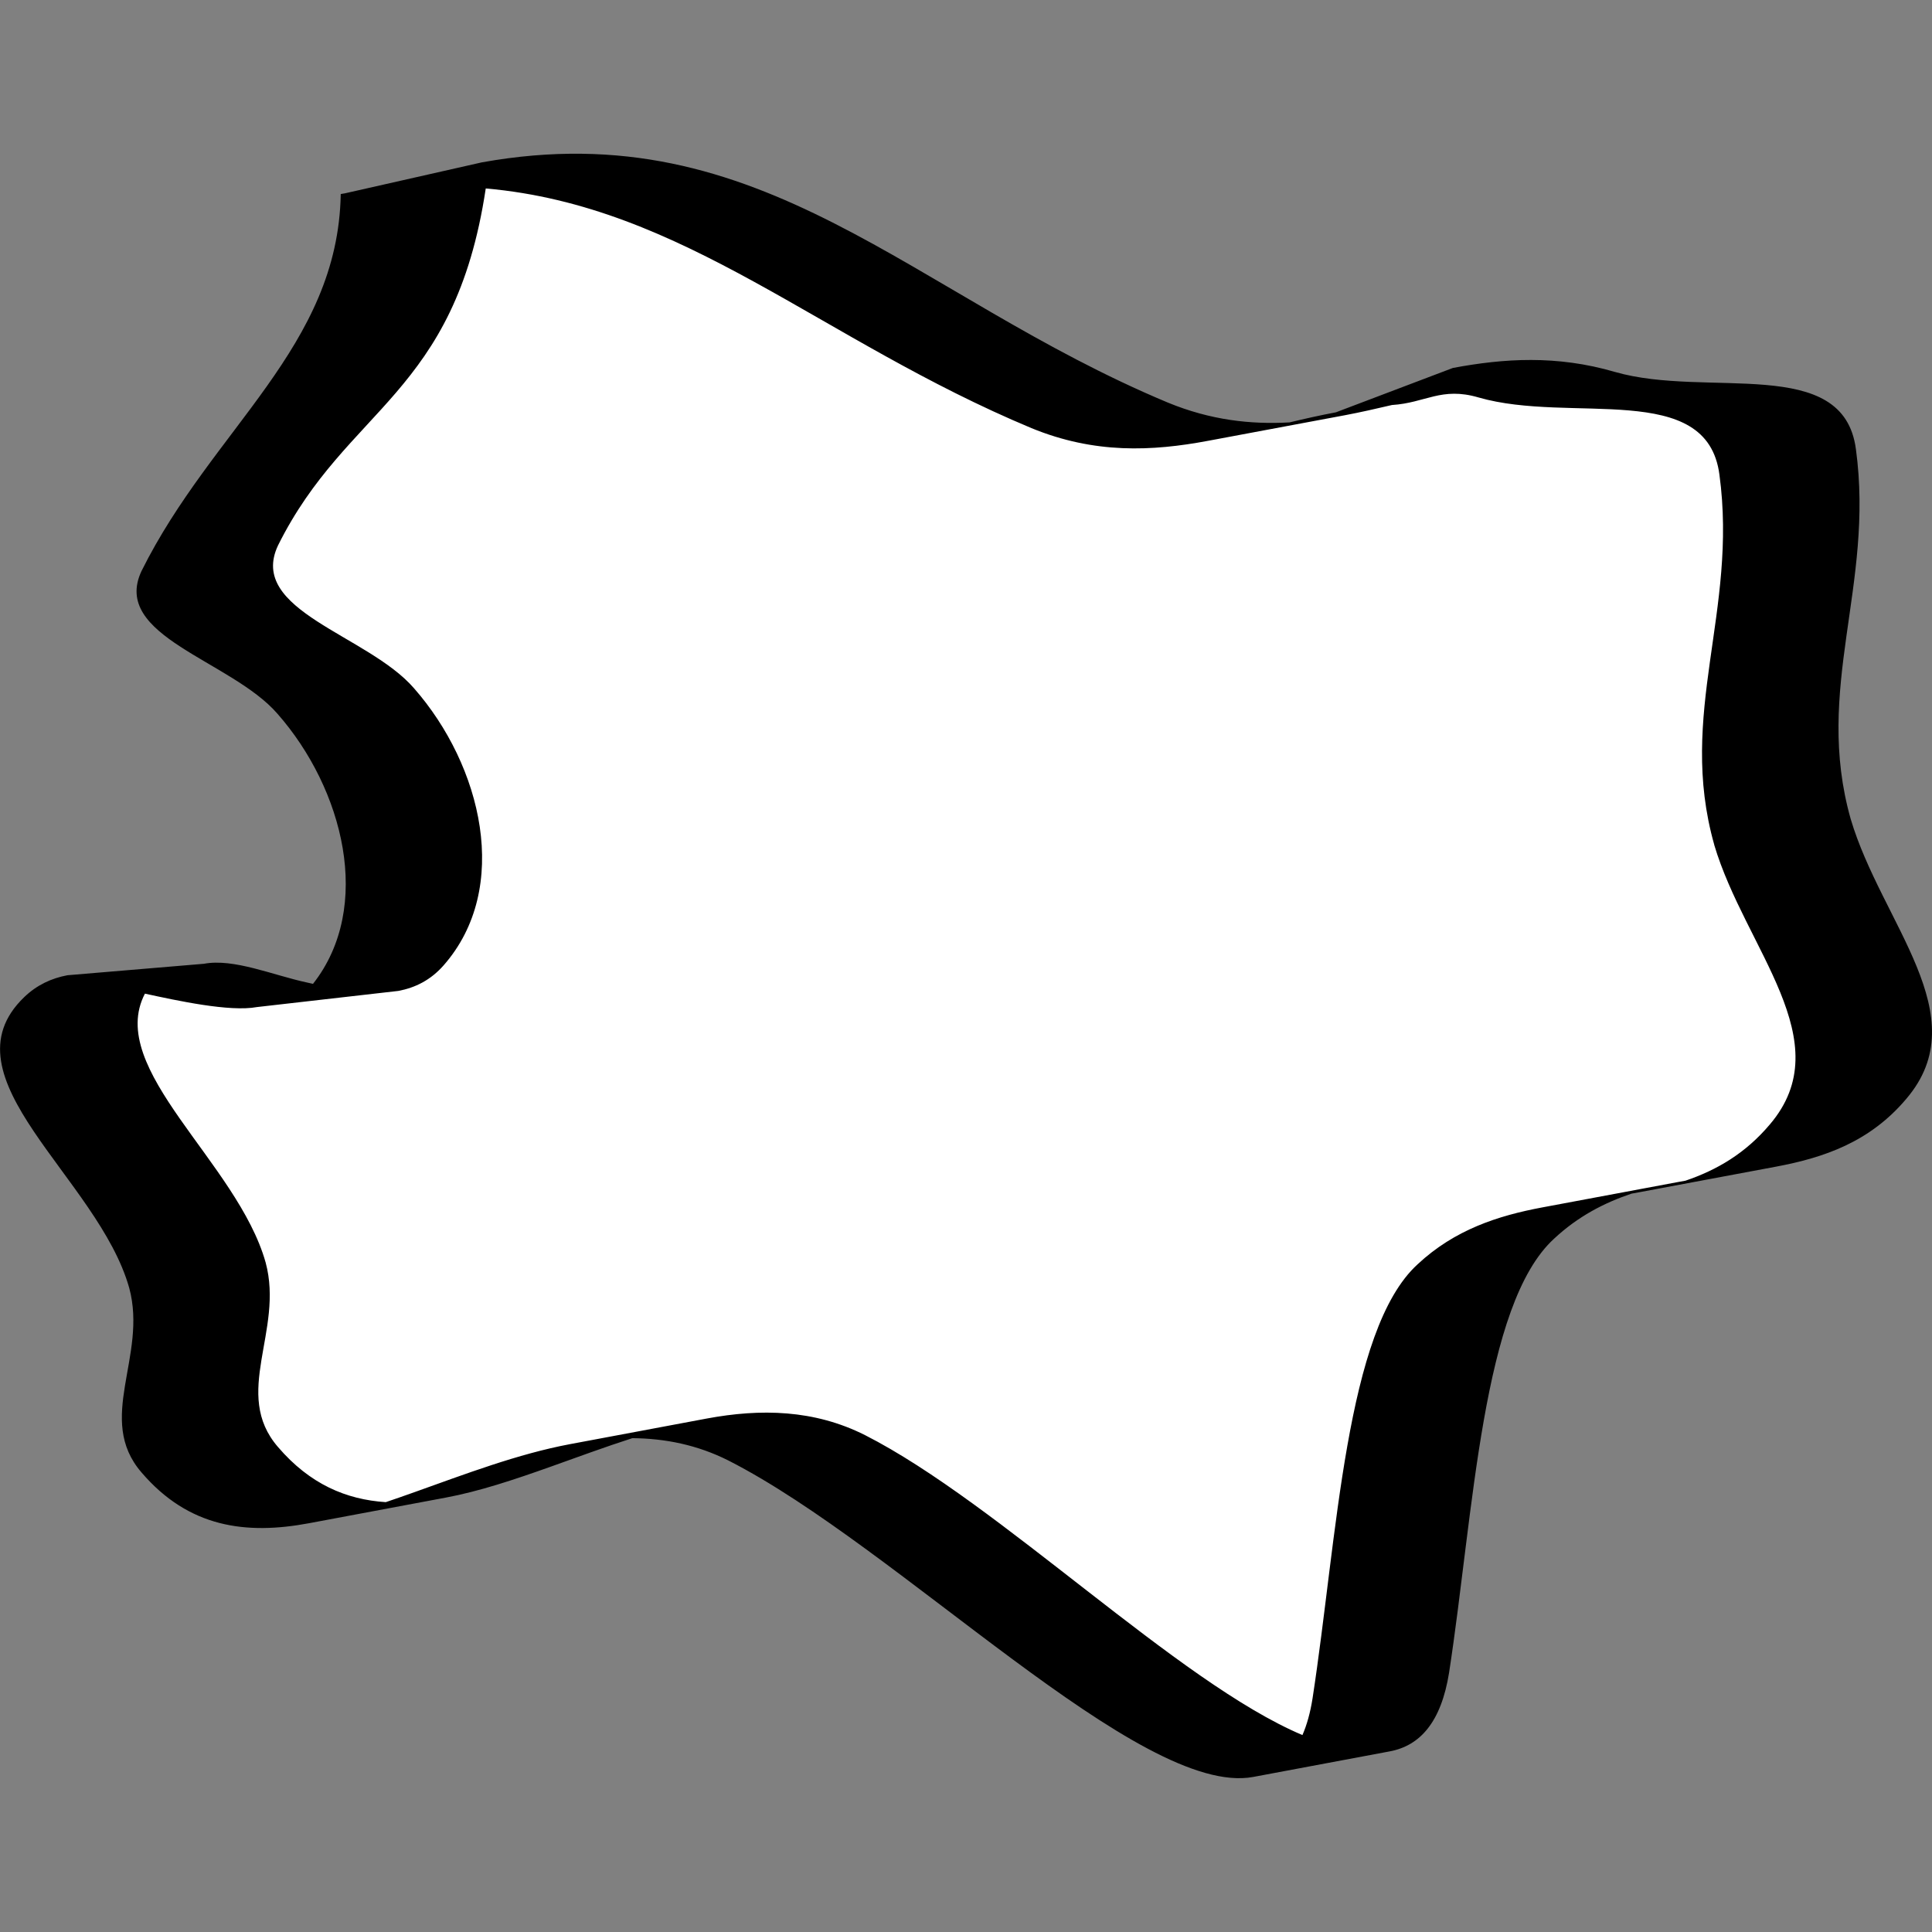
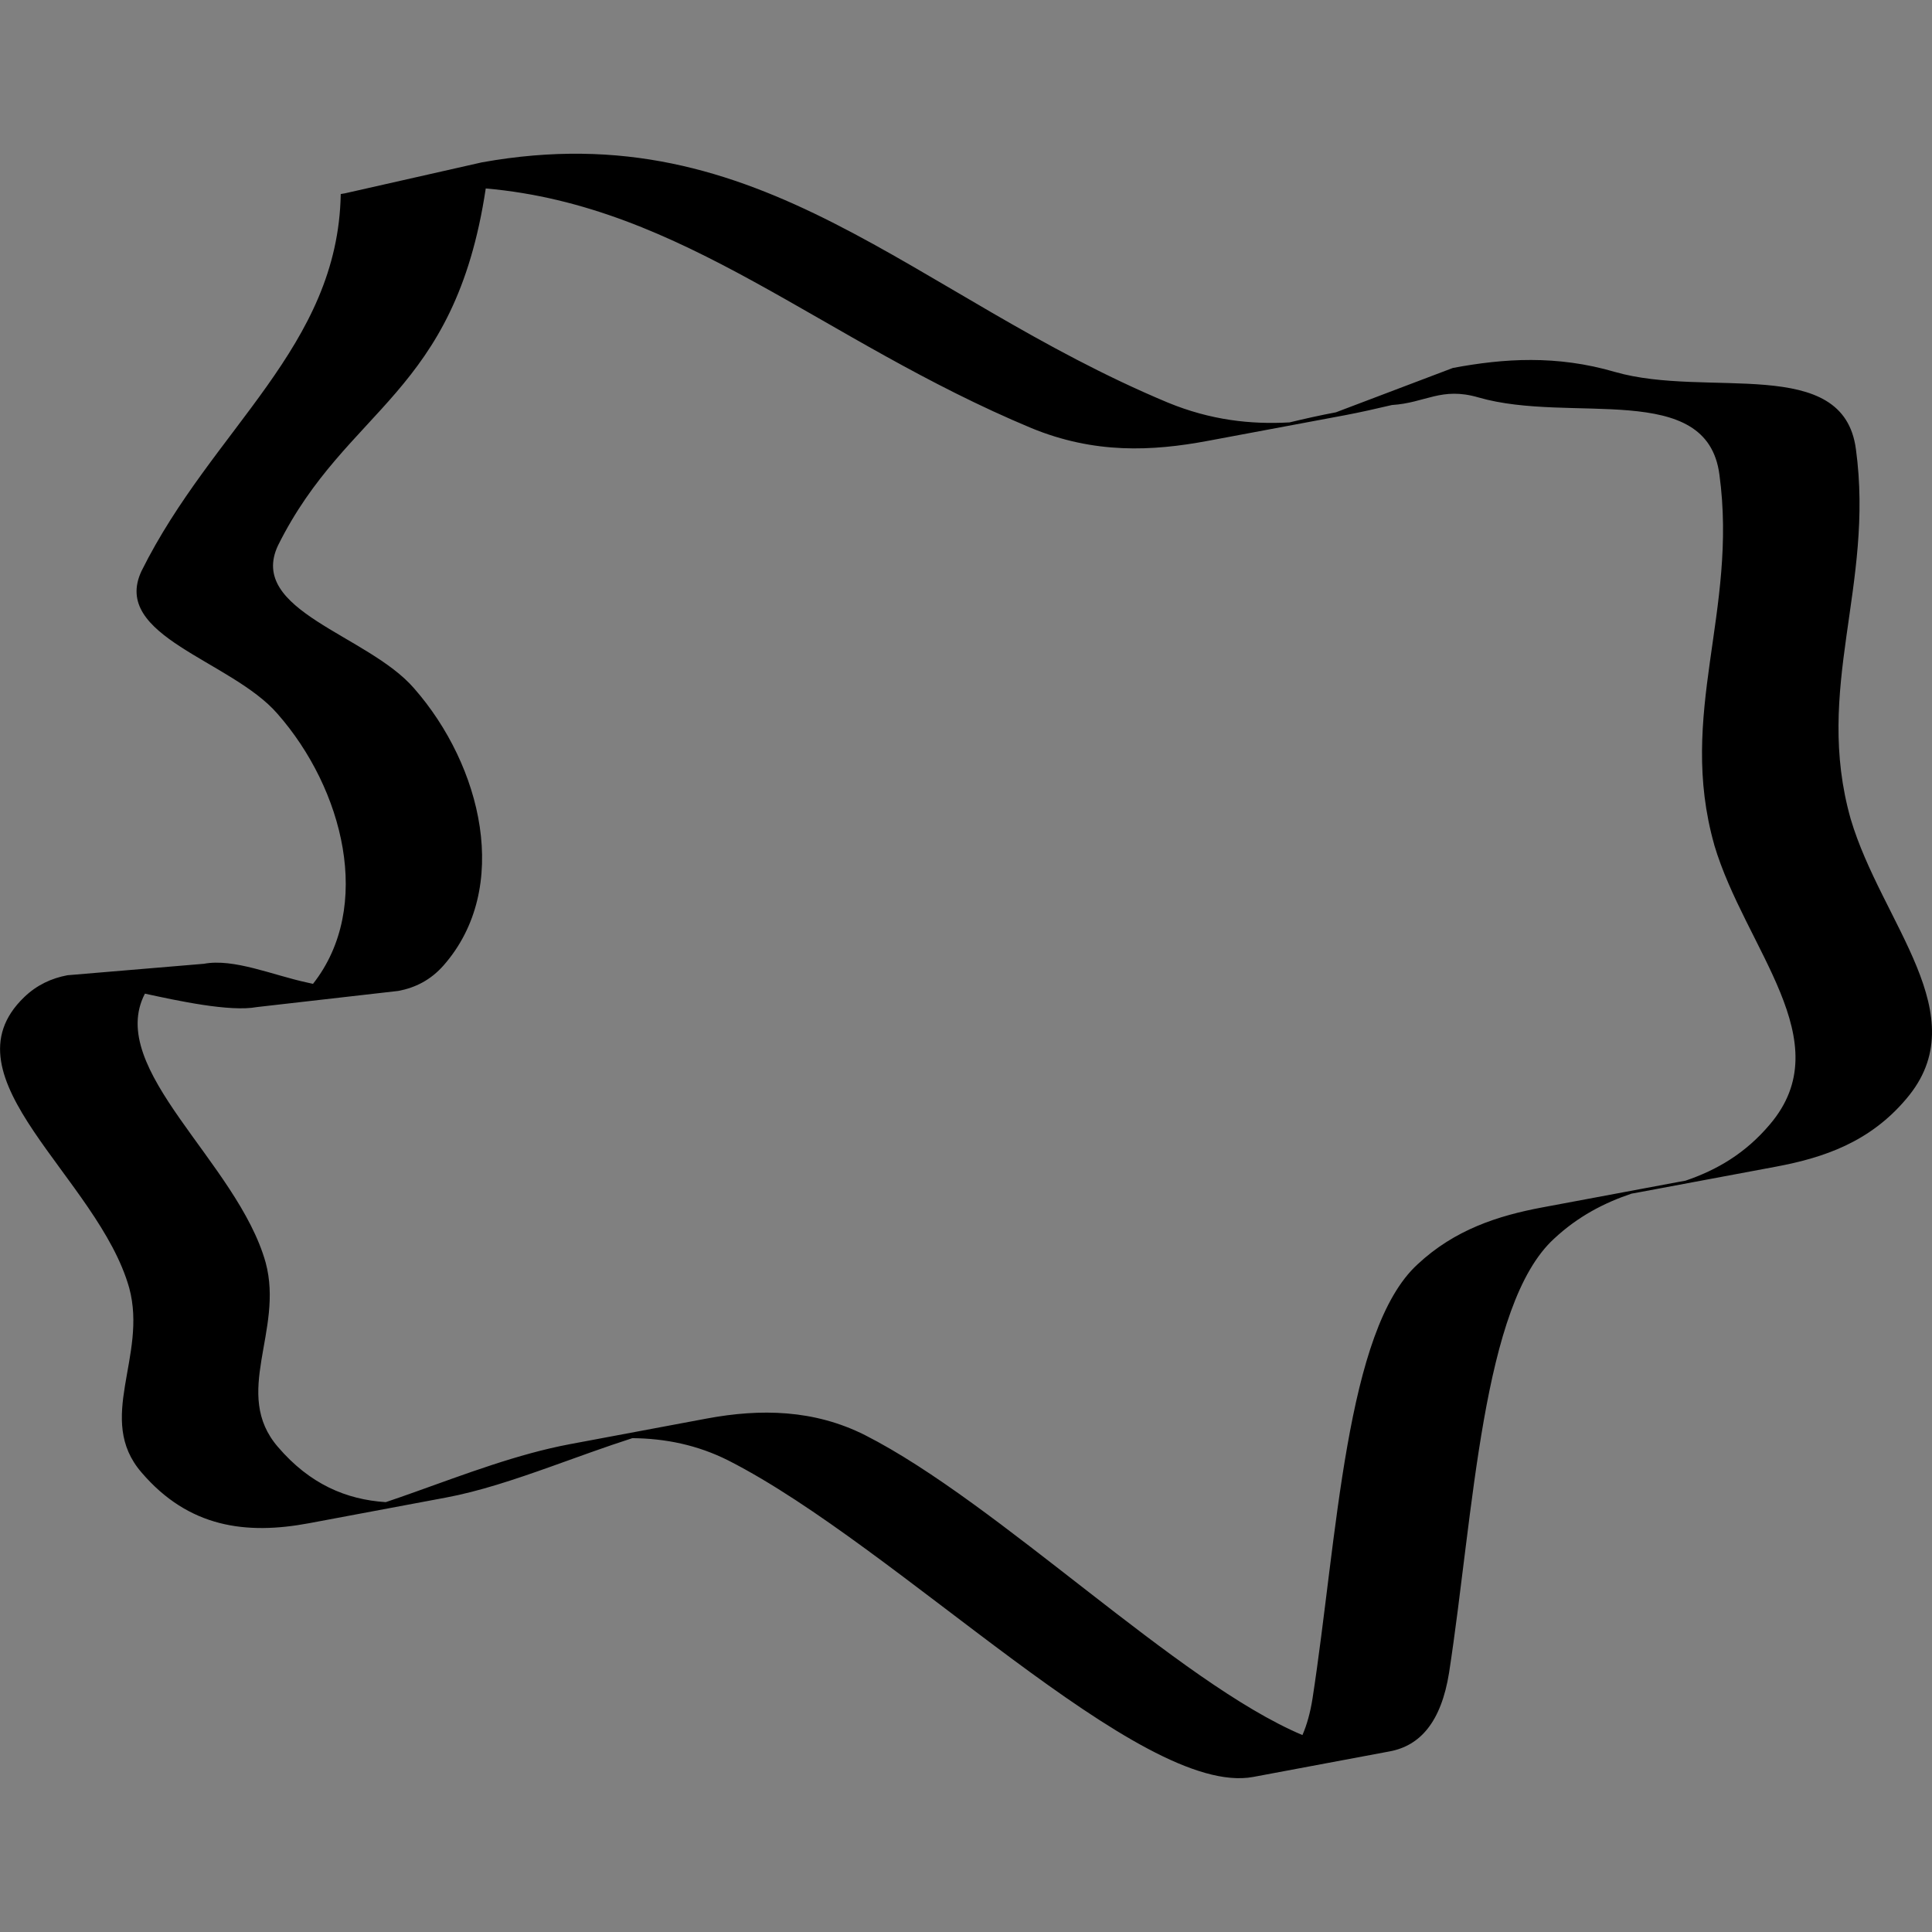
<svg xmlns="http://www.w3.org/2000/svg" id="Ebene_1" data-name="Ebene 1" width="16mm" height="16mm" viewBox="0 0 45.354 45.354">
  <rect x="0" y="0" width="45.354" height="45.354" fill="#808080" stroke="none" />
-   <path d="M40.505,19.715c.742,2.489,3.041,4.693,1.336,6.685-.588.695-1.219,1.015-1.965,1.266l-.381.09-3.116.626c-1.067.199-2.104.532-2.993,1.359-1.729,1.572-1.929,6.537-2.522,10.377-.055.342-.136.632-.242.876-2.996-1.258-7.277-5.536-10.5-7.169-1.223-.613-2.542-.656-3.837-.415l-3.242.631c-1.256.234-2.468.742-3.692,1.176-.229.081-.508.136-.734.211-.95-.061-1.824-.43-2.587-1.318-1.113-1.28.147-2.774-.297-4.41-.676-2.397-4.908-6.083-2.899-6.426.802-.137,1.461.022,2.484.102l3.599-.166c.406-.077.775-.258,1.086-.61,1.632-1.849.921-4.776-.711-6.625-1.113-1.28-4.006-1.849-3.264-3.414,1.657-3.316,4.24-3.585,4.986-8.531,4.776.418,8.045,3.627,13.1,5.729,1.515.619,2.921.739,4.251.519,0,0,3.155-.543,3.413-.612s.926-.259,1.326-.432c.746-.321.847-.468,1.741-.208,2.224.64,5.488-.428,5.785,1.848.445,3.272-1.015,5.713-.125,8.842" fill="#fff" stroke-width="0" />
  <path d="M40.241,19.831c.726,2.445,2.974,4.609,1.306,6.566-.575.682-1.251,1.073-1.981,1.32l-.156.028-3.204.599c-1.043.195-2.057.523-2.927,1.335-1.691,1.544-1.886,6.42-2.467,10.192-.053.336-.133.621-.237.86-2.929-1.236-7.116-5.438-10.268-7.041-1.196-.602-2.452-.625-3.719-.389l-3.204.6c-1.228.23-2.465.704-3.661,1.13-.224.08-.446.158-.667.232-.929-.06-1.783-.422-2.53-1.294-1.088-1.257.144-2.724-.29-4.331-.661-2.354-3.76-4.538-2.834-6.312.757.164,1.992.434,2.63.315l3.319-.379c.397-.075.757-.253,1.062-.599,1.596-1.816.9-4.691-.695-6.507-1.088-1.257-3.917-1.816-3.191-3.353,1.621-3.257,4.146-3.521,4.876-8.379,4.67.41,7.867,3.562,12.81,5.626,1.481.608,2.827.546,4.148.298l3.204-.599c.371-.07.74-.154,1.111-.241.792-.05,1.157-.433,2.031-.178,2.175.629,5.367-.42,5.657,1.815.435,3.213-.992,5.611-.122,8.685M43.568,10.547c-.29-2.235-3.482-1.188-5.658-1.816-1.365-.399-2.607-.318-3.804-.093l-2.745,1.041c-.367.069-.73.151-1.09.237-.912.051-1.853-.053-2.855-.465-6.02-2.515-9.501-6.827-16.102-5.64l-3.215.727-.1.017c-.062,3.592-3.008,5.495-4.676,8.848-.725,1.537,2.103,2.096,3.191,3.353,1.548,1.761,2.255,4.532.834,6.34l-.144-.032c-.796-.171-1.714-.571-2.418-.439l-3.203.269c-.372.07-.716.226-1.016.515-1.959,1.886,1.741,4.242,2.467,6.827.434,1.608-.799,3.074.289,4.331,1.109,1.296,2.457,1.467,3.931,1.191l3.203-.6c.792-.147,1.622-.425,2.47-.727.631-.225,1.272-.462,1.918-.67.768.007,1.526.157,2.259.527,4,2.037,9.666,7.92,12.316,7.426l3.204-.6c.714-.133,1.208-.689,1.393-1.845.58-3.772.775-8.646,2.466-10.191.558-.521,1.172-.84,1.817-1.057l.182-.033,3.203-.599c1.141-.213,2.215-.583,3.067-1.595,1.668-1.956-.581-4.121-1.306-6.566-.87-3.072.558-5.47.122-8.684" fill="#000" stroke-width="0" />
</svg>